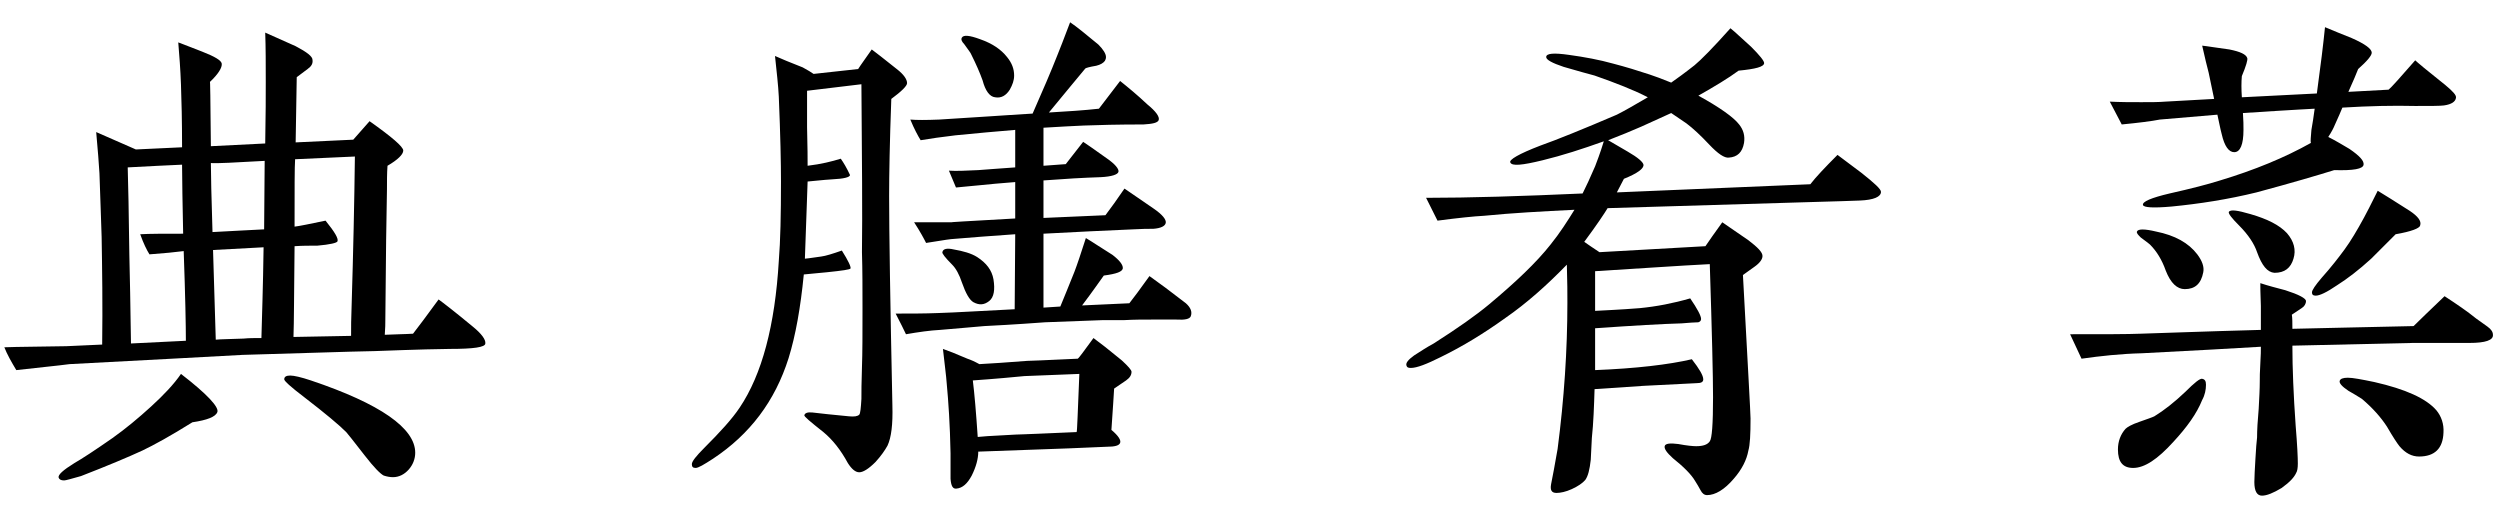
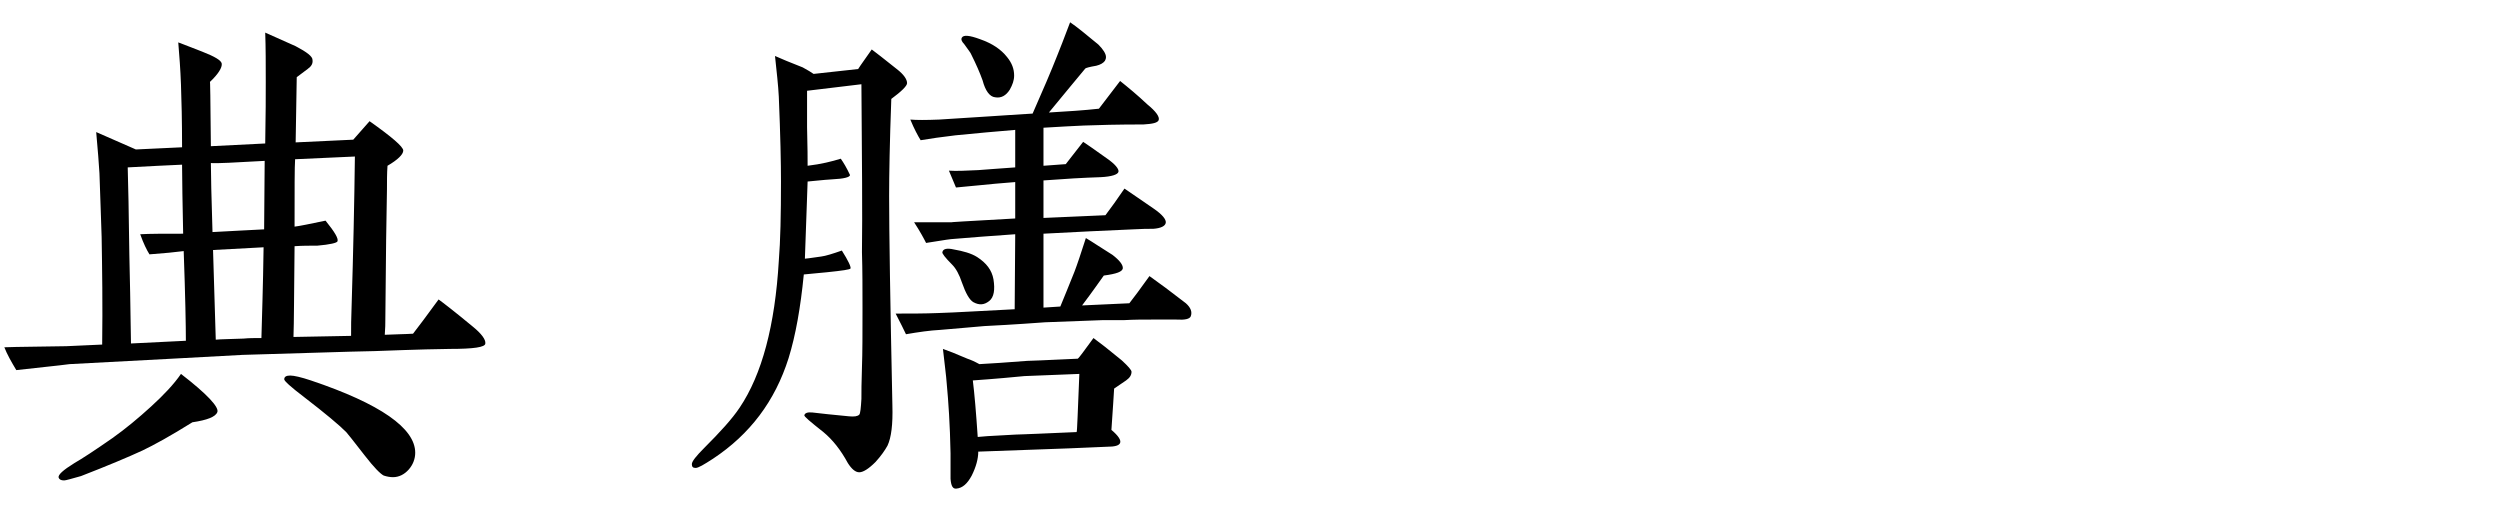
<svg xmlns="http://www.w3.org/2000/svg" width="92" height="19" viewBox="0 0 92 19" fill="none">
-   <path d="M90.38 3.6C90.36 3.74 90.22 3.84 89.94 3.88C89.8 3.9 89.44 3.9 88.88 3.9C88.08 3.88 87.18 3.9 86.2 3.96C86.14 4.1 86.06 4.3 85.92 4.6C85.88 4.7 85.8 4.86 85.68 5.04C85.96 5.18 86.22 5.34 86.46 5.48C86.84 5.74 87 5.92 86.98 6.06C86.96 6.22 86.6 6.28 85.9 6.26C85.32 6.44 84.38 6.72 83.04 7.08C81.98 7.34 80.94 7.5 79.92 7.6C79.24 7.66 78.88 7.64 78.86 7.54C78.84 7.42 79.16 7.28 79.84 7.12C80.64 6.94 81.26 6.78 81.7 6.64C82.96 6.26 84.08 5.8 85.04 5.26C85.02 5.2 85.04 5.04 85.06 4.78C85.1 4.56 85.14 4.3 85.18 4C84.86 4.02 84.4 4.04 83.8 4.08C83.54 4.1 83.12 4.12 82.54 4.16C82.56 4.42 82.56 4.62 82.56 4.78C82.56 5.32 82.44 5.6 82.22 5.6C82.02 5.6 81.86 5.38 81.76 4.94C81.7 4.72 81.66 4.48 81.6 4.22C80.88 4.28 80.18 4.34 79.48 4.4C79.18 4.46 78.7 4.52 78.08 4.58L77.64 3.74C78.04 3.76 78.42 3.76 78.8 3.76C79.14 3.76 79.44 3.76 79.68 3.74L81.48 3.64L81.28 2.68C81.22 2.46 81.14 2.12 81.04 1.68C81.24 1.7 81.58 1.76 82.04 1.82C82.44 1.9 82.66 2 82.7 2.14C82.72 2.2 82.66 2.42 82.5 2.8C82.48 3.02 82.48 3.28 82.5 3.58L85.26 3.44C85.4 2.42 85.5 1.6 85.56 1C85.88 1.14 86.2 1.26 86.54 1.4C87.04 1.62 87.28 1.8 87.28 1.94C87.28 2.04 87.12 2.24 86.78 2.54C86.72 2.7 86.6 2.98 86.42 3.38L87.9 3.3C88 3.22 88.32 2.86 88.88 2.22C88.94 2.28 89.32 2.6 90 3.14C90.26 3.36 90.4 3.5 90.38 3.6ZM89.06 8.3C89.04 8.4 88.74 8.52 88.16 8.62C87.98 8.8 87.68 9.1 87.26 9.52C86.8 9.94 86.38 10.26 86 10.5C85.62 10.76 85.36 10.88 85.22 10.88C85.12 10.88 85.08 10.84 85.08 10.76C85.08 10.68 85.2 10.5 85.44 10.22C85.78 9.84 86.06 9.48 86.28 9.18C86.5 8.88 86.74 8.48 87 8C87.08 7.86 87.24 7.54 87.5 7.02C87.74 7.16 88.14 7.42 88.68 7.76C88.98 7.96 89.12 8.14 89.06 8.3ZM84.4 9.52C84.3 9.86 84.08 10.04 83.7 10.04C83.44 10.02 83.24 9.78 83.06 9.28C82.96 8.98 82.74 8.64 82.4 8.3C82.12 8.02 82 7.86 82.02 7.8C82.08 7.7 82.34 7.74 82.82 7.88C83.44 8.06 83.88 8.28 84.16 8.58C84.42 8.88 84.5 9.2 84.4 9.52ZM89.92 15.92C89.9 16.5 89.6 16.8 89.02 16.8C88.76 16.8 88.52 16.68 88.3 16.42C88.22 16.32 88.06 16.08 87.84 15.7C87.62 15.36 87.32 15.02 86.92 14.68C86.76 14.58 86.6 14.48 86.42 14.38C86.18 14.22 86.08 14.1 86.1 14.02C86.12 13.94 86.22 13.9 86.4 13.9C86.58 13.9 86.9 13.96 87.38 14.06C88.52 14.32 89.28 14.66 89.66 15.1C89.84 15.32 89.94 15.6 89.92 15.92ZM81.08 10.02C81 10.44 80.78 10.64 80.4 10.64C80.12 10.64 79.88 10.42 79.7 9.96C79.56 9.56 79.36 9.24 79.12 9C79.1 8.98 79 8.9 78.78 8.74C78.68 8.64 78.62 8.58 78.64 8.52C78.68 8.42 78.92 8.42 79.34 8.52C80.04 8.66 80.54 8.94 80.86 9.36C81.04 9.6 81.12 9.82 81.08 10.02ZM91.74 12.32C91.76 12.52 91.46 12.62 90.88 12.62H88.8L84.36 12.72C84.36 13.54 84.4 14.52 84.48 15.66C84.54 16.38 84.56 16.84 84.56 17.06C84.56 17.22 84.54 17.34 84.5 17.4C84.42 17.58 84.24 17.76 83.96 17.96C83.66 18.14 83.42 18.24 83.24 18.24C83.06 18.24 82.96 18.08 82.96 17.74C82.96 17.54 82.98 17.26 83 16.88C83.02 16.52 83.04 16.26 83.06 16.1C83.06 15.84 83.08 15.48 83.12 15.04C83.14 14.66 83.16 14.32 83.16 14.02C83.16 13.9 83.16 13.68 83.18 13.38C83.2 13.08 83.2 12.88 83.2 12.76C82.22 12.82 80.76 12.9 78.82 13C78.04 13.02 77.3 13.1 76.6 13.2L76.18 12.3C77.44 12.3 78.3 12.3 78.78 12.28C79.5 12.26 80.98 12.2 83.2 12.14C83.2 11.88 83.2 11.6 83.2 11.26C83.18 10.8 83.18 10.52 83.18 10.42C83.48 10.52 83.8 10.6 84.1 10.68C84.6 10.84 84.86 10.98 84.86 11.08C84.86 11.18 84.8 11.28 84.7 11.34C84.58 11.42 84.46 11.5 84.34 11.58C84.36 11.7 84.36 11.88 84.36 12.1C85.36 12.08 86.84 12.04 88.82 12C89.06 11.76 89.44 11.4 89.96 10.9C90.42 11.2 90.8 11.46 91.12 11.72C91.26 11.82 91.4 11.92 91.54 12.02C91.68 12.12 91.74 12.22 91.74 12.32ZM81.04 14.72C80.84 15.22 80.48 15.72 79.98 16.26C79.4 16.9 78.92 17.22 78.5 17.22C78.12 17.22 77.94 17 77.94 16.54C77.94 16.24 78.04 15.98 78.22 15.78C78.28 15.72 78.44 15.62 78.74 15.52C79.02 15.42 79.2 15.36 79.28 15.32C79.64 15.1 80.02 14.8 80.42 14.42C80.76 14.08 80.96 13.92 81.04 13.94C81.14 13.96 81.18 14.02 81.18 14.16C81.18 14.34 81.14 14.54 81.04 14.72Z" fill="black" />
-   <path d="M69.22 7.06C69.22 7.24 68.96 7.36 68.44 7.38C68.06 7.4 65.64 7.46 61.16 7.6C60.42 7.62 59.76 7.64 59.16 7.66C59.04 7.86 58.76 8.28 58.3 8.9C58.44 9 58.62 9.12 58.86 9.28L62.76 9.06C62.9 8.86 63.1 8.56 63.38 8.18C63.7 8.4 64.02 8.62 64.34 8.84C64.68 9.1 64.86 9.28 64.86 9.42C64.86 9.54 64.76 9.68 64.56 9.82C64.42 9.92 64.28 10.02 64.14 10.12C64.32 13.46 64.42 15.22 64.42 15.4C64.42 15.98 64.4 16.38 64.34 16.58C64.28 16.92 64.1 17.28 63.8 17.62C63.46 18.02 63.12 18.22 62.82 18.22C62.72 18.22 62.64 18.16 62.58 18.04C62.52 17.92 62.44 17.8 62.38 17.7C62.24 17.46 61.96 17.18 61.56 16.86C61.34 16.66 61.24 16.52 61.26 16.42C61.28 16.32 61.46 16.3 61.76 16.34C62.08 16.4 62.3 16.42 62.42 16.42C62.68 16.42 62.84 16.36 62.92 16.24C63 16.14 63.04 15.6 63.04 14.62C63.04 13.86 63 12.22 62.92 9.72C61.74 9.78 60.34 9.88 58.7 9.98V11.44C59.04 11.42 59.58 11.4 60.34 11.34C60.96 11.28 61.58 11.16 62.2 10.98C62.46 11.36 62.6 11.62 62.6 11.74C62.6 11.8 62.56 11.84 62.5 11.86C62.36 11.86 62.16 11.88 61.88 11.9C61.18 11.92 60.12 11.98 58.7 12.08V13C58.7 13.22 58.7 13.42 58.7 13.62C60.2 13.56 61.4 13.42 62.26 13.22C62.54 13.58 62.68 13.82 62.68 13.96C62.68 14.06 62.6 14.1 62.44 14.1L60.46 14.2C59.82 14.24 59.22 14.28 58.68 14.32C58.66 14.96 58.64 15.56 58.58 16.12C58.56 16.38 58.56 16.66 58.54 16.92C58.5 17.28 58.44 17.52 58.34 17.66C58.24 17.78 58.06 17.9 57.84 18C57.62 18.1 57.42 18.14 57.28 18.14C57.1 18.14 57.04 18.04 57.08 17.82C57.14 17.52 57.22 17.1 57.32 16.52C57.56 14.68 57.68 12.88 57.68 11.14C57.68 10.82 57.68 10.36 57.66 9.74C56.92 10.5 56.18 11.16 55.4 11.7C54.62 12.26 53.84 12.74 53.02 13.14C52.5 13.4 52.14 13.54 51.92 13.54C51.82 13.54 51.78 13.52 51.76 13.46C51.72 13.36 51.82 13.24 52.04 13.08C52.26 12.94 52.5 12.78 52.76 12.64C53.64 12.08 54.32 11.6 54.8 11.2C55.78 10.38 56.54 9.66 57.06 9C57.4 8.58 57.68 8.14 57.94 7.72C56.72 7.78 55.62 7.84 54.62 7.94C54.24 7.96 53.66 8.02 52.9 8.12L52.48 7.28C54.08 7.28 56 7.22 58.24 7.12C58.36 6.88 58.52 6.54 58.7 6.12C58.76 5.96 58.88 5.66 59.02 5.2C58.24 5.48 57.5 5.72 56.76 5.9C56.02 6.08 55.64 6.12 55.58 5.98C55.52 5.88 55.9 5.66 56.68 5.36C57.3 5.14 58.24 4.76 59.5 4.22C59.78 4.08 60.16 3.86 60.64 3.58C60.14 3.32 59.48 3.06 58.68 2.78C58.46 2.72 58.08 2.62 57.54 2.46C57.12 2.32 56.9 2.2 56.9 2.1C56.9 1.96 57.18 1.94 57.74 2.02C58.32 2.1 58.86 2.2 59.36 2.34C59.82 2.46 60.28 2.6 60.7 2.74C60.88 2.8 61.16 2.9 61.5 3.04C61.7 2.9 61.98 2.7 62.36 2.4C62.58 2.22 63.02 1.78 63.68 1.04C63.86 1.18 64.1 1.42 64.44 1.72C64.76 2.04 64.92 2.24 64.92 2.32C64.92 2.46 64.6 2.54 63.98 2.6C63.6 2.88 63.1 3.18 62.5 3.52C63.3 3.96 63.8 4.32 64 4.58C64.16 4.78 64.22 5 64.18 5.26C64.12 5.6 63.94 5.78 63.62 5.8C63.46 5.82 63.22 5.66 62.9 5.32C62.58 4.98 62.3 4.72 62.06 4.54C61.8 4.36 61.62 4.24 61.5 4.16C61.36 4.22 60.98 4.4 60.4 4.66C60.04 4.82 59.64 4.98 59.18 5.16C59.42 5.3 59.66 5.44 59.9 5.58C60.28 5.8 60.46 5.96 60.48 6.06C60.5 6.2 60.26 6.38 59.76 6.58C59.66 6.76 59.58 6.94 59.5 7.08L66.62 6.78C66.82 6.52 67.16 6.16 67.62 5.7C67.92 5.92 68.2 6.14 68.5 6.36C68.98 6.74 69.22 6.96 69.22 7.06Z" fill="black" />
  <path d="M37.16 3.3C37.02 3.52 36.84 3.62 36.62 3.58C36.42 3.56 36.26 3.34 36.16 2.96C36.06 2.68 35.92 2.36 35.74 2C35.72 1.94 35.62 1.82 35.48 1.62C35.38 1.52 35.36 1.44 35.4 1.38C35.46 1.28 35.68 1.3 36.06 1.44C36.52 1.6 36.84 1.82 37.06 2.1C37.24 2.32 37.32 2.54 37.32 2.78C37.32 2.96 37.26 3.12 37.16 3.3ZM43.82 11.64C43.78 11.74 43.6 11.78 43.3 11.76C43.12 11.76 42.8 11.76 42.36 11.76C42.06 11.76 41.74 11.76 41.38 11.78C40.9 11.78 40.64 11.78 40.6 11.78C40.14 11.8 39.44 11.82 38.46 11.86C38.16 11.88 37.42 11.94 36.22 12C35.92 12.02 35.38 12.08 34.6 12.14C34.22 12.16 33.8 12.22 33.34 12.3C33.26 12.14 33.14 11.88 32.96 11.54C33.5 11.54 34.02 11.54 34.52 11.52C35.18 11.5 36.12 11.44 37.34 11.38L37.36 8.62C36.5 8.68 35.7 8.74 35 8.8C34.8 8.82 34.5 8.88 34.08 8.94C34 8.78 33.86 8.52 33.64 8.18H35.06C34.84 8.18 35.6 8.14 37.36 8.04V6.7C36.84 6.74 36.4 6.78 36.02 6.82C35.84 6.84 35.56 6.86 35.18 6.9L34.92 6.28C35.2 6.3 35.56 6.28 36 6.26C36.3 6.24 36.76 6.2 37.36 6.16V4.78C36.66 4.84 35.94 4.9 35.16 4.98C34.66 5.04 34.22 5.1 33.88 5.16C33.78 5 33.64 4.74 33.5 4.4C33.72 4.42 34.08 4.42 34.56 4.4C34.84 4.38 35.46 4.34 36.44 4.28C36.78 4.26 37.3 4.22 38 4.18C38.38 3.32 38.68 2.62 38.9 2.06C39 1.82 39.16 1.4 39.38 0.82C39.62 0.98 39.96 1.26 40.42 1.64C40.6 1.82 40.7 1.98 40.7 2.1C40.7 2.16 40.68 2.2 40.66 2.24C40.6 2.32 40.5 2.38 40.34 2.42C40.1 2.46 39.96 2.5 39.94 2.52C39.62 2.9 39.18 3.44 38.6 4.14C39.3 4.1 39.9 4.06 40.44 4C40.62 3.76 40.88 3.42 41.22 2.98C41.52 3.22 41.86 3.5 42.22 3.84C42.54 4.1 42.68 4.3 42.64 4.42C42.6 4.52 42.42 4.56 42.08 4.58C41.14 4.58 40.42 4.6 39.88 4.62C39.5 4.64 39 4.66 38.4 4.7C38.4 5.1 38.4 5.56 38.4 6.1L39.22 6.04C39.32 5.9 39.54 5.64 39.86 5.22C39.96 5.28 40.24 5.48 40.72 5.82C41.04 6.04 41.18 6.22 41.16 6.32C41.14 6.42 40.92 6.5 40.5 6.52C39.88 6.54 39.18 6.58 38.4 6.64V8.02L40.68 7.92C40.88 7.66 41.12 7.32 41.38 6.94C41.64 7.12 42 7.36 42.46 7.68C42.78 7.9 42.92 8.08 42.9 8.2C42.88 8.32 42.72 8.4 42.44 8.42C42.26 8.42 42.02 8.42 41.7 8.44C40.68 8.48 39.58 8.54 38.4 8.6V11.32L39.02 11.28C39.14 10.98 39.32 10.56 39.54 10C39.64 9.74 39.78 9.32 39.96 8.76C40.2 8.9 40.52 9.12 40.94 9.38C41.2 9.58 41.32 9.74 41.32 9.86C41.32 10 41.08 10.08 40.62 10.14C40.46 10.36 40.2 10.74 39.82 11.24L41.56 11.16C41.7 10.98 41.96 10.64 42.3 10.16C42.64 10.4 43.1 10.74 43.64 11.16C43.82 11.32 43.88 11.48 43.82 11.64ZM36.56 10.28C36.62 10.66 36.58 10.94 36.4 11.08C36.22 11.22 36.04 11.24 35.82 11.12C35.68 11.04 35.54 10.8 35.4 10.4C35.3 10.1 35.18 9.88 35.04 9.74C34.78 9.48 34.66 9.32 34.68 9.28C34.7 9.16 34.84 9.12 35.1 9.18C35.44 9.24 35.74 9.32 35.96 9.46C36.3 9.68 36.5 9.94 36.56 10.28ZM41.64 13.68C41.64 13.8 41.58 13.9 41.44 14C41.3 14.1 41.14 14.2 41 14.3C40.98 14.54 40.96 15.04 40.9 15.82C41.16 16.04 41.26 16.2 41.22 16.3C41.18 16.4 41.02 16.44 40.74 16.44C40.44 16.46 38.86 16.52 36 16.62C36 16.88 35.92 17.18 35.76 17.5C35.6 17.8 35.42 17.96 35.2 17.98C35.06 18 35 17.88 34.98 17.62C34.98 17.4 34.98 17.1 34.98 16.68C34.96 15.62 34.9 14.76 34.84 14.12C34.82 13.82 34.76 13.4 34.7 12.84C34.88 12.9 35.18 13.02 35.6 13.2C35.72 13.24 35.86 13.3 36.04 13.4C36.44 13.38 37.02 13.34 37.8 13.28C37.82 13.28 38.44 13.26 39.66 13.2C39.72 13.16 39.9 12.9 40.24 12.44C40.46 12.6 40.82 12.88 41.28 13.26C41.52 13.48 41.64 13.62 41.64 13.68ZM33.38 3.06C33.38 3.16 33.18 3.36 32.8 3.64C32.74 5.26 32.72 6.44 32.72 7.22C32.72 8.52 32.76 11.1 32.84 14.92C32.86 15.62 32.8 16.1 32.66 16.4C32.56 16.58 32.42 16.78 32.22 17C31.96 17.26 31.76 17.38 31.62 17.38C31.48 17.38 31.34 17.26 31.2 17.04C30.94 16.56 30.64 16.18 30.3 15.9C29.82 15.52 29.58 15.32 29.6 15.28C29.62 15.2 29.72 15.16 29.9 15.18C30.2 15.22 30.64 15.26 31.24 15.32C31.44 15.34 31.56 15.32 31.62 15.26C31.66 15.22 31.68 15.02 31.7 14.68C31.7 14.46 31.7 14.06 31.72 13.52C31.74 12.98 31.74 12.26 31.74 11.36C31.74 10.64 31.74 9.94 31.72 9.28C31.74 7.9 31.72 5.84 31.7 3.1C31.2 3.16 30.52 3.24 29.7 3.34C29.7 3.64 29.7 4.08 29.7 4.68C29.72 5.42 29.72 5.88 29.72 6.1C30.22 6.04 30.62 5.94 30.94 5.84C31.04 5.98 31.16 6.18 31.28 6.44C31.28 6.52 31.06 6.58 30.62 6.6C30.28 6.62 29.98 6.66 29.72 6.68C29.72 6.8 29.68 7.74 29.62 9.52C29.84 9.5 30.04 9.46 30.22 9.44C30.38 9.42 30.64 9.34 30.98 9.22C31.22 9.6 31.32 9.82 31.3 9.88C31.28 9.92 31 9.96 30.42 10.02C30.24 10.04 29.96 10.06 29.58 10.1C29.46 11.32 29.28 12.34 29.02 13.18C28.52 14.76 27.6 15.98 26.24 16.88C25.9 17.1 25.7 17.22 25.6 17.22C25.5 17.22 25.46 17.18 25.46 17.08C25.46 16.98 25.62 16.78 25.92 16.48C26.5 15.9 26.94 15.42 27.22 15C28.04 13.78 28.52 11.98 28.66 9.6C28.72 8.86 28.74 7.9 28.74 6.68C28.74 6.02 28.72 4.98 28.66 3.56C28.64 3.14 28.58 2.64 28.52 2.06C28.74 2.16 29.08 2.3 29.54 2.48C29.72 2.58 29.86 2.66 29.94 2.72C30.32 2.68 30.86 2.62 31.58 2.54C31.68 2.38 31.86 2.14 32.08 1.82C32.22 1.92 32.52 2.16 33 2.54C33.26 2.74 33.38 2.92 33.38 3.06ZM39.72 13.76C39.3 13.78 38.64 13.8 37.7 13.84C37.28 13.88 36.66 13.94 35.8 14C35.86 14.48 35.92 15.18 35.98 16.08C36.16 16.06 36.46 16.04 36.88 16.02C37.26 16 37.54 15.98 37.74 15.98C37.7 15.98 38.32 15.96 39.62 15.9C39.64 15.88 39.66 15.18 39.72 13.76Z" fill="black" />
  <path d="M17.86 12.64C17.86 12.78 17.42 12.84 16.56 12.84C16.3 12.84 15.38 12.86 13.8 12.92C12.72 12.94 11.1 13 8.92 13.06C7.4 13.14 5.28 13.26 2.56 13.4C2.12 13.46 1.46 13.52 0.6 13.62C0.42 13.32 0.26 13.04 0.16 12.78C0.68 12.76 1.44 12.76 2.44 12.74C2.82 12.72 3.26 12.7 3.76 12.68C3.78 11.22 3.76 9.9 3.74 8.72C3.72 8.2 3.7 7.42 3.66 6.38C3.64 6.04 3.6 5.52 3.54 4.86L5 5.5L6.7 5.42C6.7 4.44 6.68 3.68 6.66 3.12C6.64 2.56 6.6 2.04 6.56 1.56C6.58 1.56 6.86 1.68 7.44 1.9C7.9 2.08 8.14 2.22 8.16 2.34C8.18 2.48 8.04 2.72 7.72 3.02C7.74 2.88 7.74 3.66 7.76 5.38L9.76 5.28C9.78 4.24 9.78 3.48 9.78 3.02C9.78 2.36 9.78 1.74 9.76 1.2C10.34 1.46 10.7 1.62 10.88 1.7C11.3 1.92 11.5 2.08 11.5 2.2C11.52 2.34 11.46 2.44 11.32 2.54C11.18 2.64 11.06 2.74 10.92 2.84L10.88 5.24L13 5.14L13.6 4.46C14.42 5.04 14.84 5.4 14.84 5.54C14.84 5.68 14.64 5.88 14.26 6.1C14.24 6.38 14.24 6.68 14.24 6.98C14.22 7.84 14.2 9.44 14.18 11.8C14.18 11.9 14.18 12.06 14.16 12.32C14.54 12.3 14.9 12.3 15.2 12.28C15.4 12.02 15.72 11.6 16.14 11.02C16.28 11.12 16.7 11.44 17.4 12.02C17.72 12.28 17.88 12.5 17.86 12.64ZM15.28 16.66C15.28 16.88 15.2 17.1 15.04 17.28C14.88 17.46 14.68 17.56 14.46 17.56C14.36 17.56 14.24 17.54 14.12 17.5C14 17.44 13.76 17.2 13.42 16.76C13 16.22 12.78 15.94 12.74 15.9C12.48 15.64 11.98 15.22 11.2 14.62C10.7 14.24 10.46 14.02 10.46 13.96C10.46 13.86 10.54 13.82 10.68 13.82C10.82 13.82 11.08 13.88 11.44 14C14 14.86 15.28 15.76 15.28 16.66ZM8 15.16C7.94 15.34 7.62 15.46 7.08 15.54C6.28 16.04 5.66 16.38 5.24 16.58C4.72 16.82 3.96 17.14 2.98 17.52C2.62 17.62 2.42 17.68 2.36 17.68C2.24 17.68 2.18 17.64 2.16 17.58C2.12 17.48 2.32 17.3 2.74 17.04C3.02 16.88 3.48 16.58 4.14 16.12C4.62 15.78 5.1 15.38 5.56 14.96C6.02 14.54 6.4 14.14 6.66 13.76C7.62 14.5 8.06 14.98 8 15.16ZM13.06 5.76C12.76 5.78 12.04 5.8 10.86 5.86C10.84 6.14 10.84 6.96 10.84 8.34C11.02 8.32 11.4 8.24 11.98 8.12C12.32 8.54 12.46 8.78 12.42 8.88C12.4 8.94 12.14 9 11.68 9.04C11.4 9.04 11.12 9.04 10.84 9.06C10.82 10.8 10.82 11.9 10.8 12.4L12.92 12.36C12.92 12.06 12.92 11.7 12.94 11.24C13 9.26 13.04 7.42 13.06 5.76ZM9.74 5.92C8.64 5.98 7.98 6.02 7.76 6C7.76 6.38 7.78 7.24 7.82 8.54C8.62 8.5 9.26 8.46 9.72 8.44L9.74 5.92ZM9.7 9.1L7.84 9.2L7.94 12.5C8.14 12.48 8.48 12.48 8.96 12.46C9.16 12.44 9.38 12.44 9.62 12.44C9.64 11.68 9.68 10.56 9.7 9.1ZM6.84 12.54C6.84 12 6.82 10.9 6.76 9.24C6.46 9.28 6.04 9.32 5.5 9.36C5.4 9.2 5.28 8.96 5.16 8.62C5.52 8.6 6.04 8.6 6.74 8.6C6.72 7.5 6.7 6.66 6.7 6.06C6.16 6.08 5.5 6.12 4.7 6.16C4.72 6.78 4.74 7.86 4.76 9.38C4.78 10.16 4.8 11.24 4.82 12.64L6.84 12.54Z" fill="black" />
</svg>